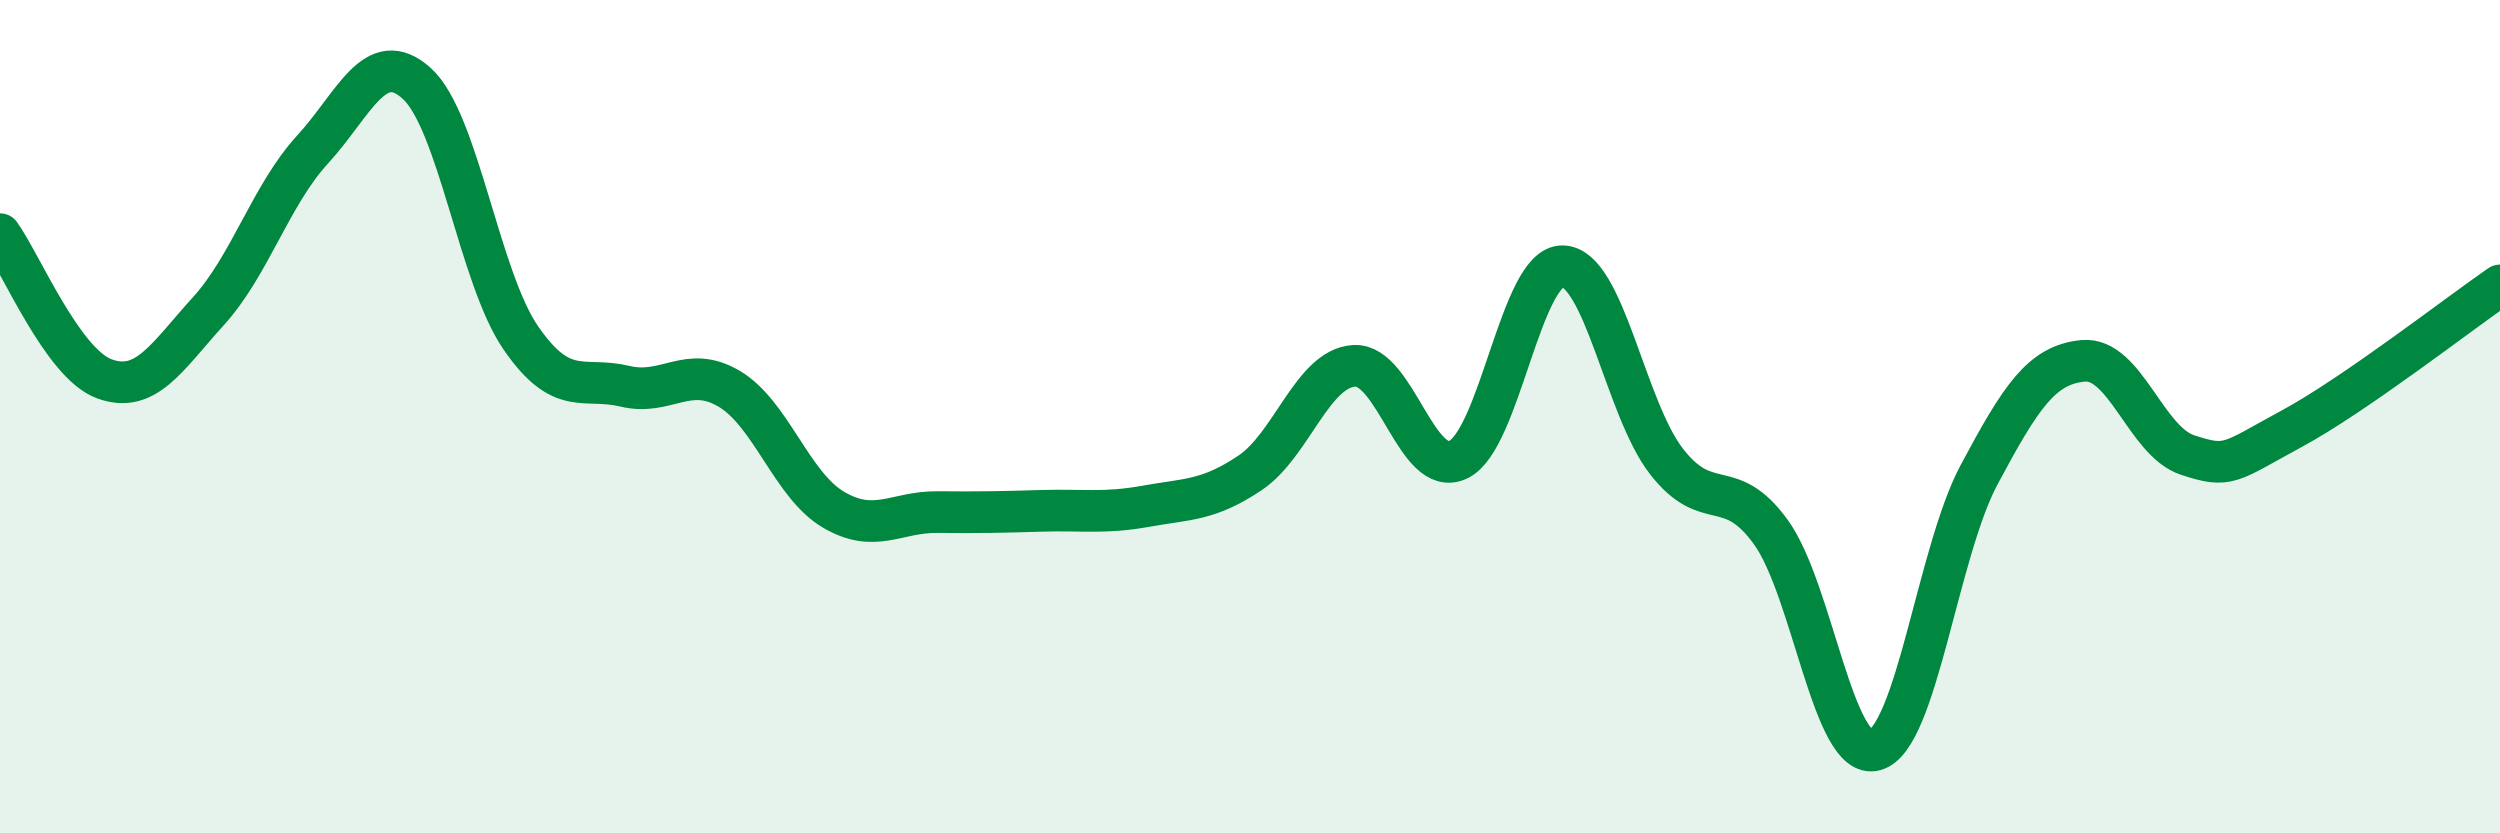
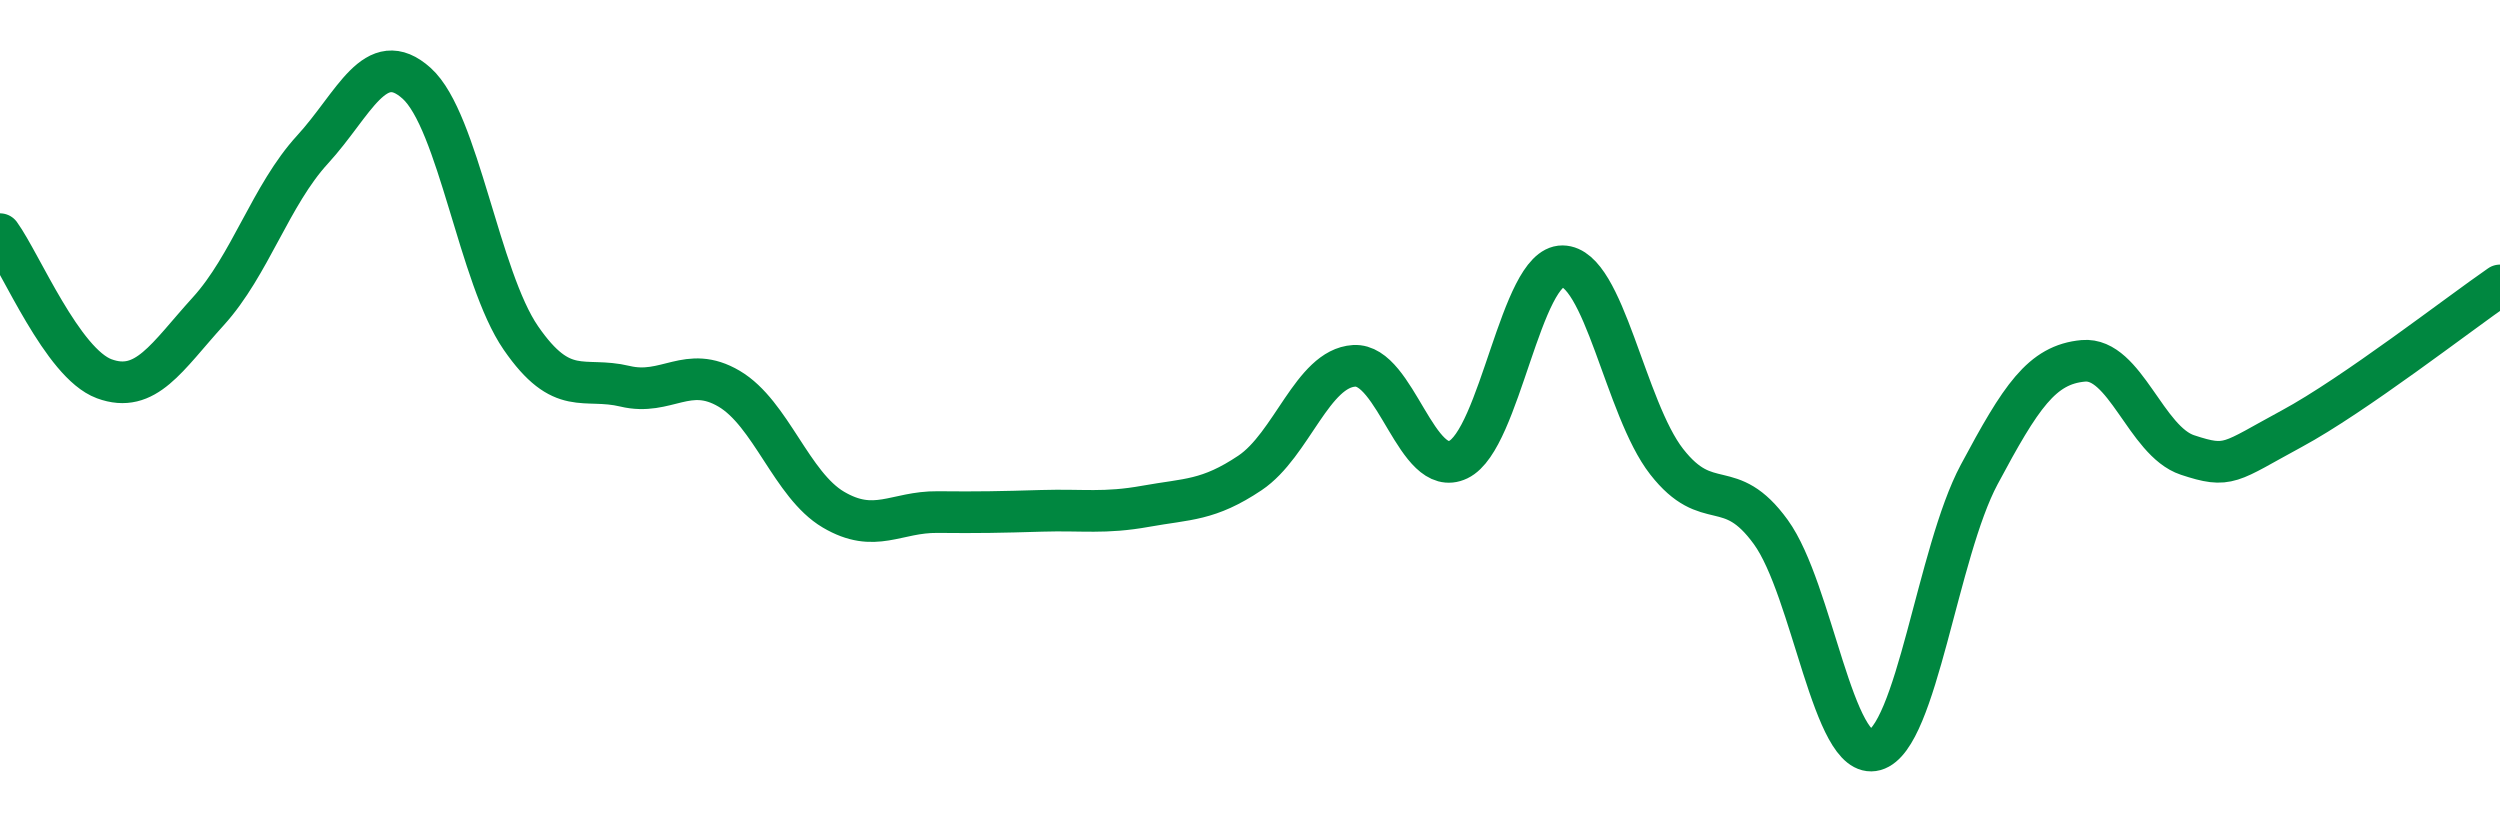
<svg xmlns="http://www.w3.org/2000/svg" width="60" height="20" viewBox="0 0 60 20">
-   <path d="M 0,5.62 C 0.5,6.31 1.5,8.72 2.5,9.09 C 3.5,9.46 4,8.57 5,7.47 C 6,6.37 6.5,4.68 7.5,3.59 C 8.5,2.5 9,1.1 10,2 C 11,2.9 11.5,6.66 12.5,8.11 C 13.5,9.56 14,9.03 15,9.27 C 16,9.51 16.5,8.74 17.5,9.33 C 18.5,9.92 19,11.64 20,12.23 C 21,12.82 21.5,12.28 22.5,12.29 C 23.5,12.3 24,12.29 25,12.26 C 26,12.23 26.5,12.33 27.5,12.15 C 28.5,11.97 29,12.02 30,11.35 C 31,10.68 31.5,8.84 32.5,8.78 C 33.5,8.72 34,11.51 35,11.03 C 36,10.55 36.5,6.38 37.5,6.39 C 38.5,6.4 39,9.8 40,11.08 C 41,12.36 41.5,11.39 42.5,12.77 C 43.5,14.15 44,18.28 45,18 C 46,17.72 46.5,13.26 47.5,11.39 C 48.5,9.52 49,8.75 50,8.66 C 51,8.57 51.5,10.59 52.5,10.92 C 53.5,11.25 53.5,11.1 55,10.29 C 56.5,9.48 59,7.54 60,6.85L60 20L0 20Z" fill="#008740" opacity="0.1" stroke-linecap="round" stroke-linejoin="round" />
  <path d="M 0,5.62 C 0.5,6.31 1.5,8.72 2.5,9.09 C 3.5,9.46 4,8.57 5,7.47 C 6,6.37 6.5,4.68 7.5,3.59 C 8.5,2.5 9,1.1 10,2 C 11,2.9 11.5,6.66 12.5,8.11 C 13.5,9.56 14,9.03 15,9.27 C 16,9.51 16.5,8.74 17.5,9.33 C 18.5,9.92 19,11.64 20,12.23 C 21,12.82 21.5,12.28 22.5,12.29 C 23.5,12.3 24,12.29 25,12.26 C 26,12.23 26.5,12.33 27.5,12.15 C 28.5,11.97 29,12.02 30,11.35 C 31,10.68 31.5,8.84 32.5,8.78 C 33.5,8.72 34,11.51 35,11.03 C 36,10.55 36.5,6.38 37.5,6.39 C 38.5,6.4 39,9.8 40,11.08 C 41,12.36 41.5,11.39 42.5,12.77 C 43.5,14.15 44,18.28 45,18 C 46,17.72 46.5,13.26 47.5,11.39 C 48.5,9.52 49,8.75 50,8.66 C 51,8.57 51.5,10.59 52.5,10.92 C 53.5,11.25 53.5,11.1 55,10.29 C 56.5,9.48 59,7.54 60,6.85" stroke="#008740" stroke-width="1" fill="none" stroke-linecap="round" stroke-linejoin="round" />
</svg>